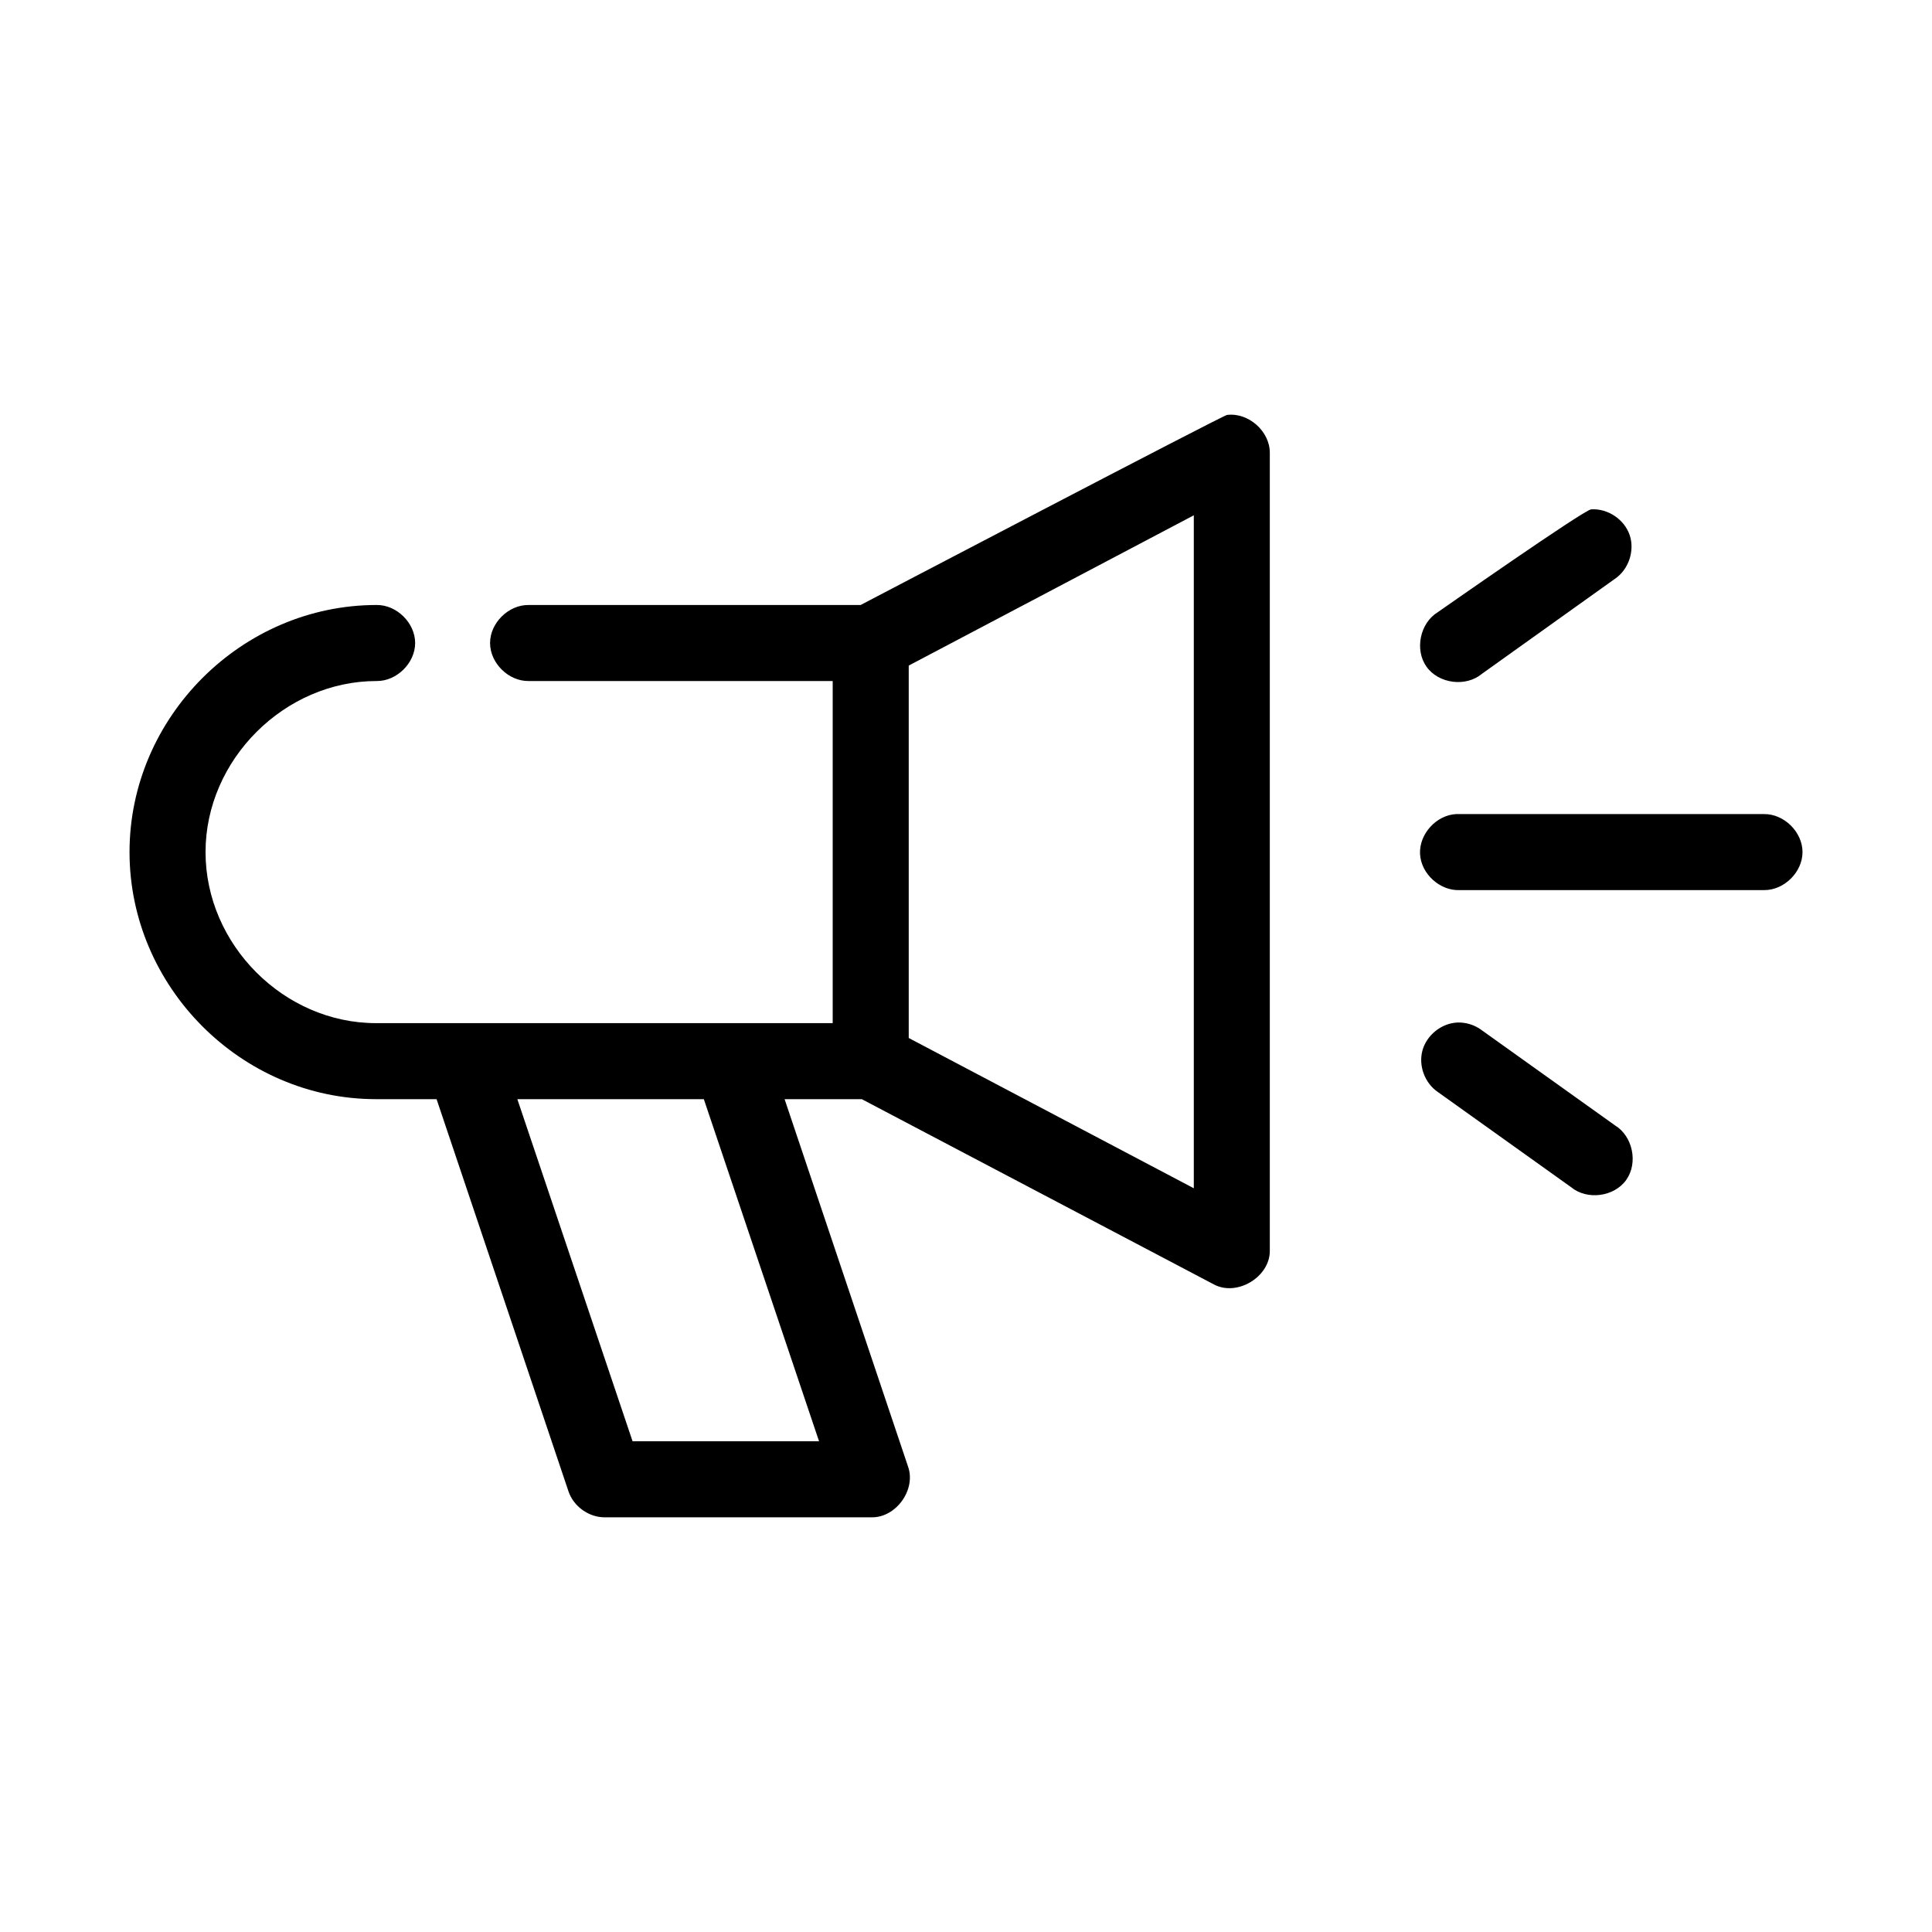
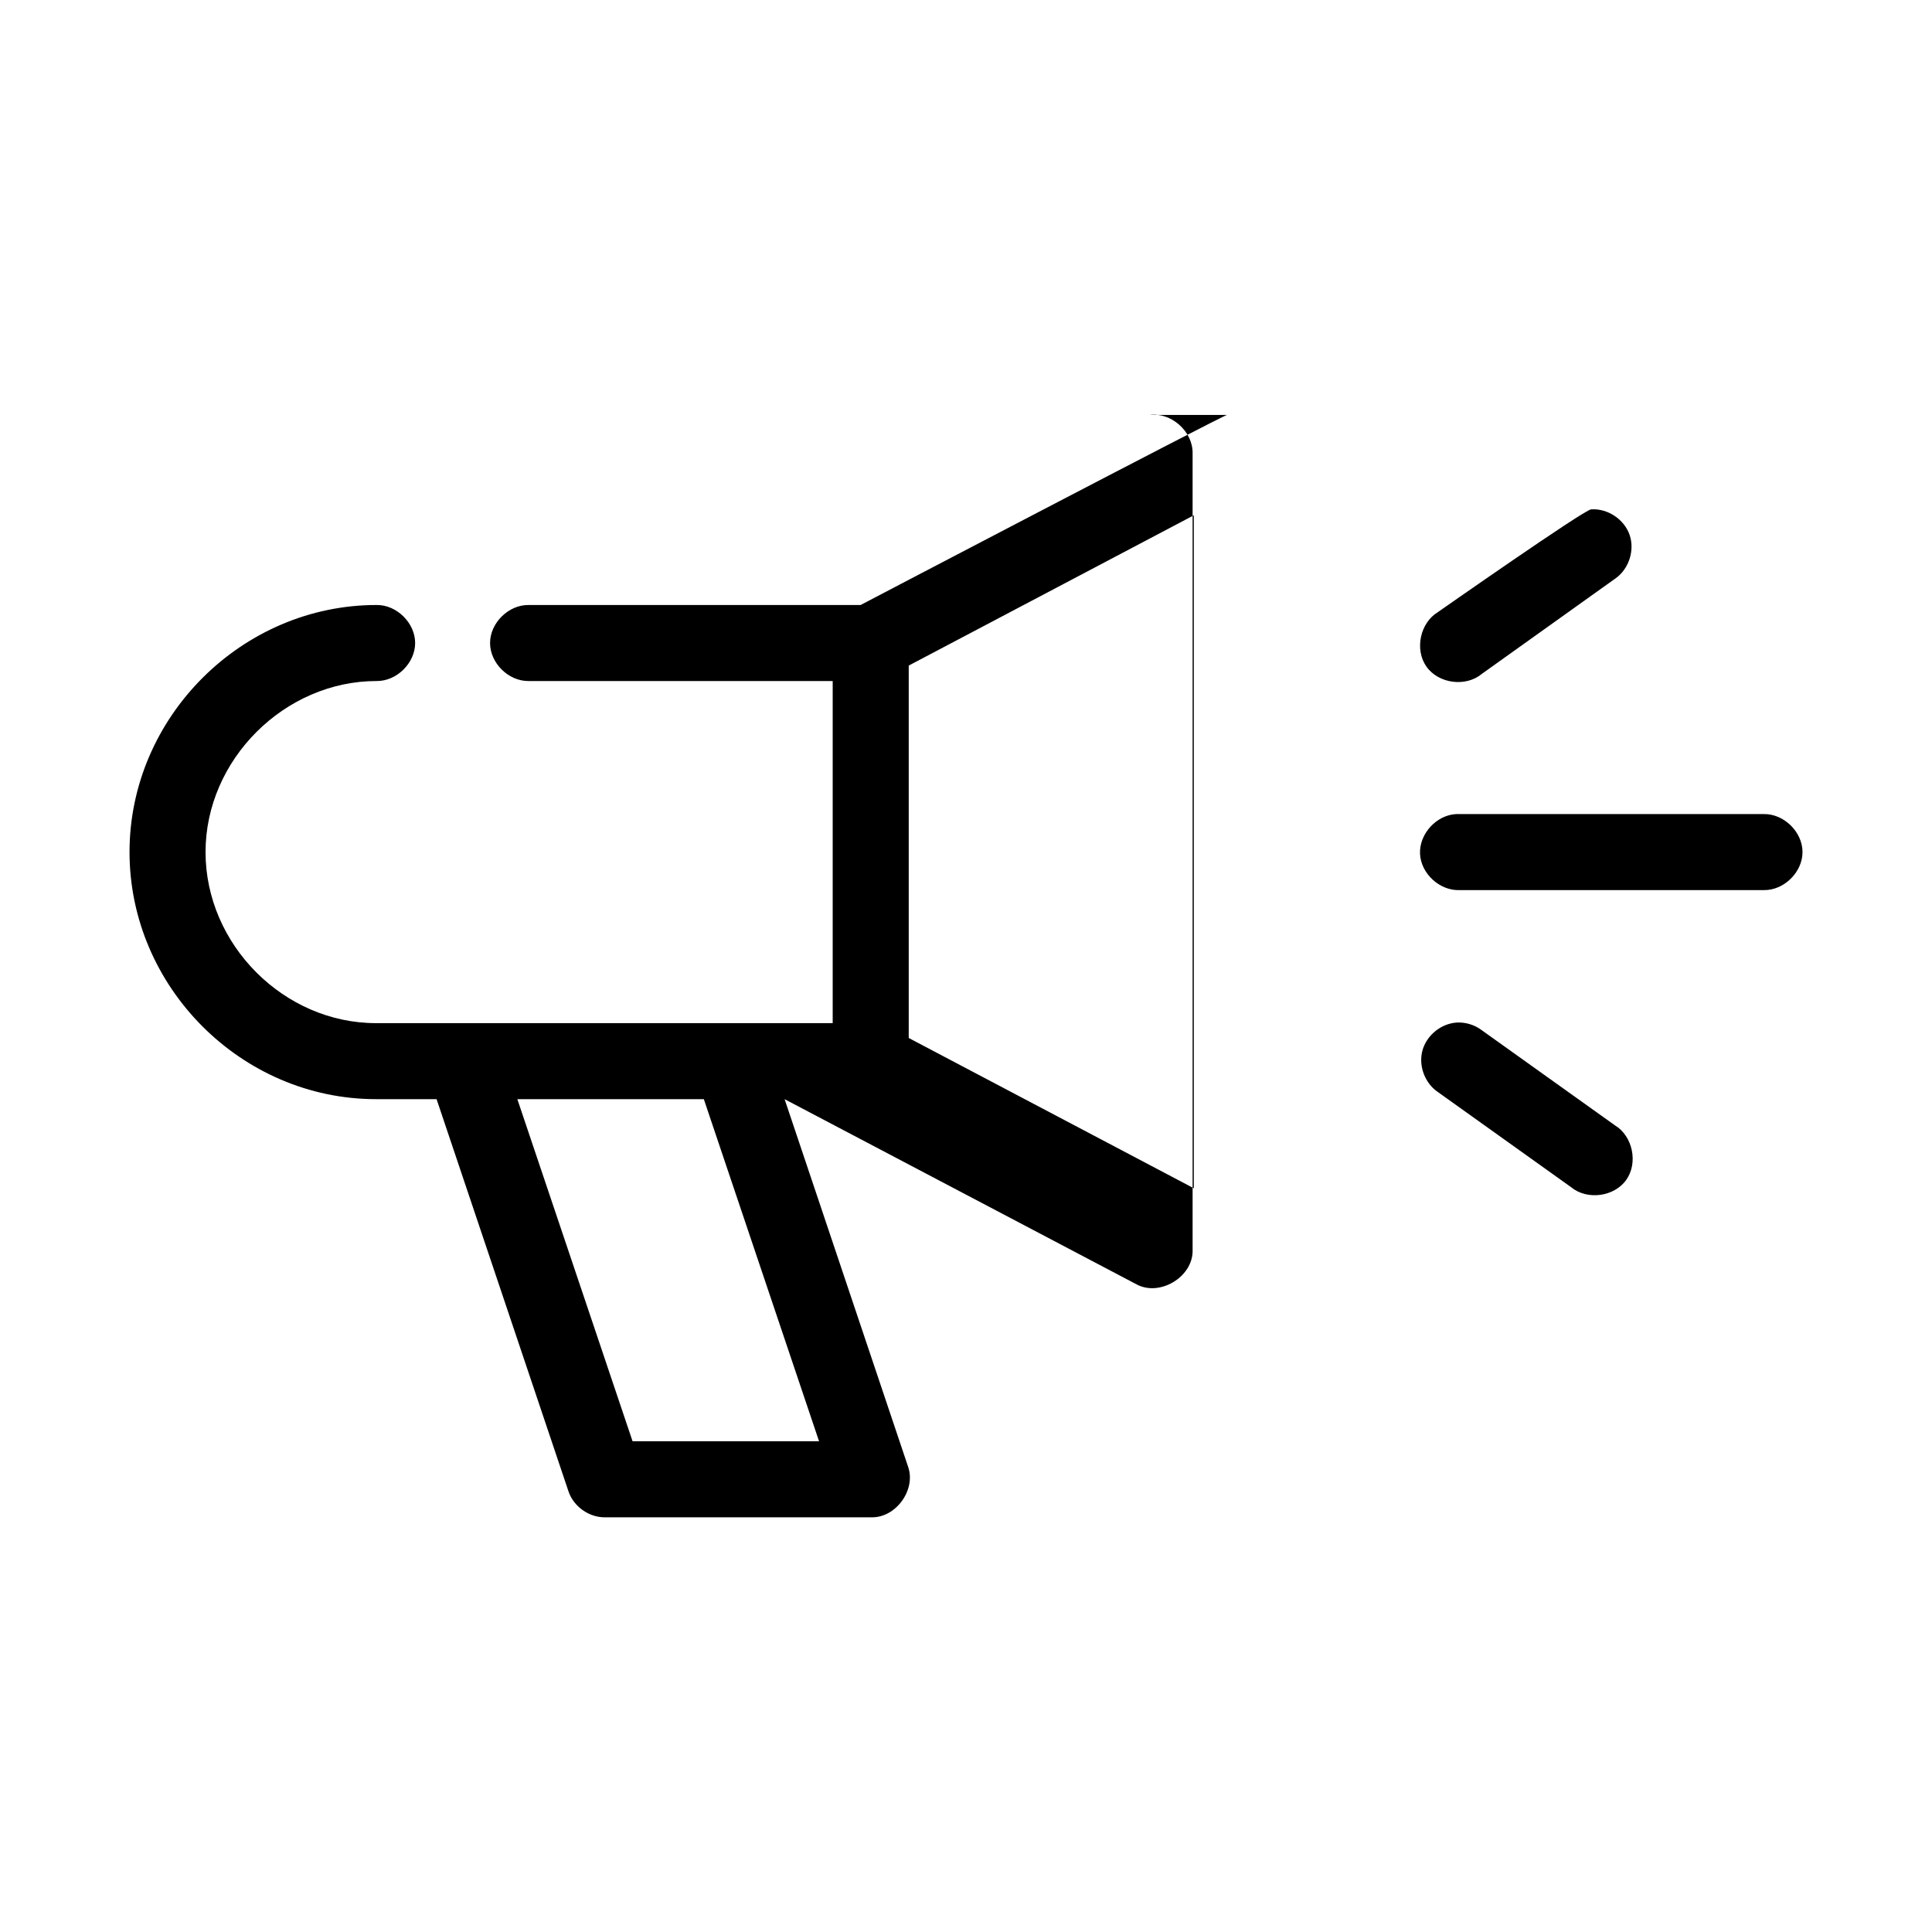
<svg xmlns="http://www.w3.org/2000/svg" fill="#000000" width="800px" height="800px" version="1.1" viewBox="144 144 512 512">
-   <path d="m469.18 253.96c-1.207 0.152-97.109 50.371-97.109 50.371h-87.98c-5.32-0.074-10.219 4.75-10.219 10.074 0 5.324 4.894 10.148 10.219 10.074h80.582v90.664h-121.03c-24.398 0-45.172-20.812-45.172-45.332 0-24.473 20.93-45.332 45.328-45.332 5.32 0.074 10.219-4.75 10.219-10.074 0-5.324-4.894-10.148-10.219-10.074-35.699-0.004-65.473 29.699-65.473 65.477 0 35.73 29.617 65.48 65.316 65.48h16.055l34.941 103.89c1.32 4.008 5.383 6.938 9.602 6.926h70.824c6.426 0.055 11.707-7.309 9.602-13.379l-32.738-97.434h20.461l93.332 49.109c6.082 3.227 14.734-1.93 14.793-8.812v-211.55c0.043-5.723-5.656-10.789-11.332-10.074zm96.48 25.027c-1.93 0.148-40.605 27.23-40.605 27.23-4.738 2.856-6.219 9.965-3.012 14.473 3.207 4.508 10.41 5.441 14.656 1.898l35.254-25.184c3.648-2.449 5.34-7.465 3.918-11.625s-5.828-7.09-10.211-6.793zm-105.29 1.574v178.34l-75.547-39.824v-98.691zm69.566 79.176c-5.277 0.242-9.863 5.266-9.613 10.547 0.246 5.277 5.281 9.855 10.559 9.602h80.582c5.32 0.074 10.219-4.75 10.219-10.074 0-5.324-4.894-10.148-10.219-10.074 0 0-81.215-0.016-81.527 0zm0.156 55.25c-4.176 0.242-8.027 3.367-9.129 7.398-1.102 4.035 0.625 8.684 4.094 11.016l35.254 25.184c4.25 3.543 11.449 2.609 14.656-1.898 3.207-4.508 1.727-11.617-3.012-14.473l-35.254-25.184c-1.875-1.426-4.258-2.164-6.609-2.047zm-248.99 20.305h49.422l30.535 90.664h-49.422z" />
+   <path d="m469.18 253.96c-1.207 0.152-97.109 50.371-97.109 50.371h-87.98c-5.32-0.074-10.219 4.75-10.219 10.074 0 5.324 4.894 10.148 10.219 10.074h80.582v90.664h-121.03c-24.398 0-45.172-20.812-45.172-45.332 0-24.473 20.93-45.332 45.328-45.332 5.32 0.074 10.219-4.75 10.219-10.074 0-5.324-4.894-10.148-10.219-10.074-35.699-0.004-65.473 29.699-65.473 65.477 0 35.73 29.617 65.48 65.316 65.48h16.055l34.941 103.89c1.32 4.008 5.383 6.938 9.602 6.926h70.824c6.426 0.055 11.707-7.309 9.602-13.379l-32.738-97.434l93.332 49.109c6.082 3.227 14.734-1.93 14.793-8.812v-211.55c0.043-5.723-5.656-10.789-11.332-10.074zm96.48 25.027c-1.93 0.148-40.605 27.23-40.605 27.23-4.738 2.856-6.219 9.965-3.012 14.473 3.207 4.508 10.41 5.441 14.656 1.898l35.254-25.184c3.648-2.449 5.34-7.465 3.918-11.625s-5.828-7.09-10.211-6.793zm-105.29 1.574v178.34l-75.547-39.824v-98.691zm69.566 79.176c-5.277 0.242-9.863 5.266-9.613 10.547 0.246 5.277 5.281 9.855 10.559 9.602h80.582c5.32 0.074 10.219-4.75 10.219-10.074 0-5.324-4.894-10.148-10.219-10.074 0 0-81.215-0.016-81.527 0zm0.156 55.25c-4.176 0.242-8.027 3.367-9.129 7.398-1.102 4.035 0.625 8.684 4.094 11.016l35.254 25.184c4.25 3.543 11.449 2.609 14.656-1.898 3.207-4.508 1.727-11.617-3.012-14.473l-35.254-25.184c-1.875-1.426-4.258-2.164-6.609-2.047zm-248.99 20.305h49.422l30.535 90.664h-49.422z" />
</svg>